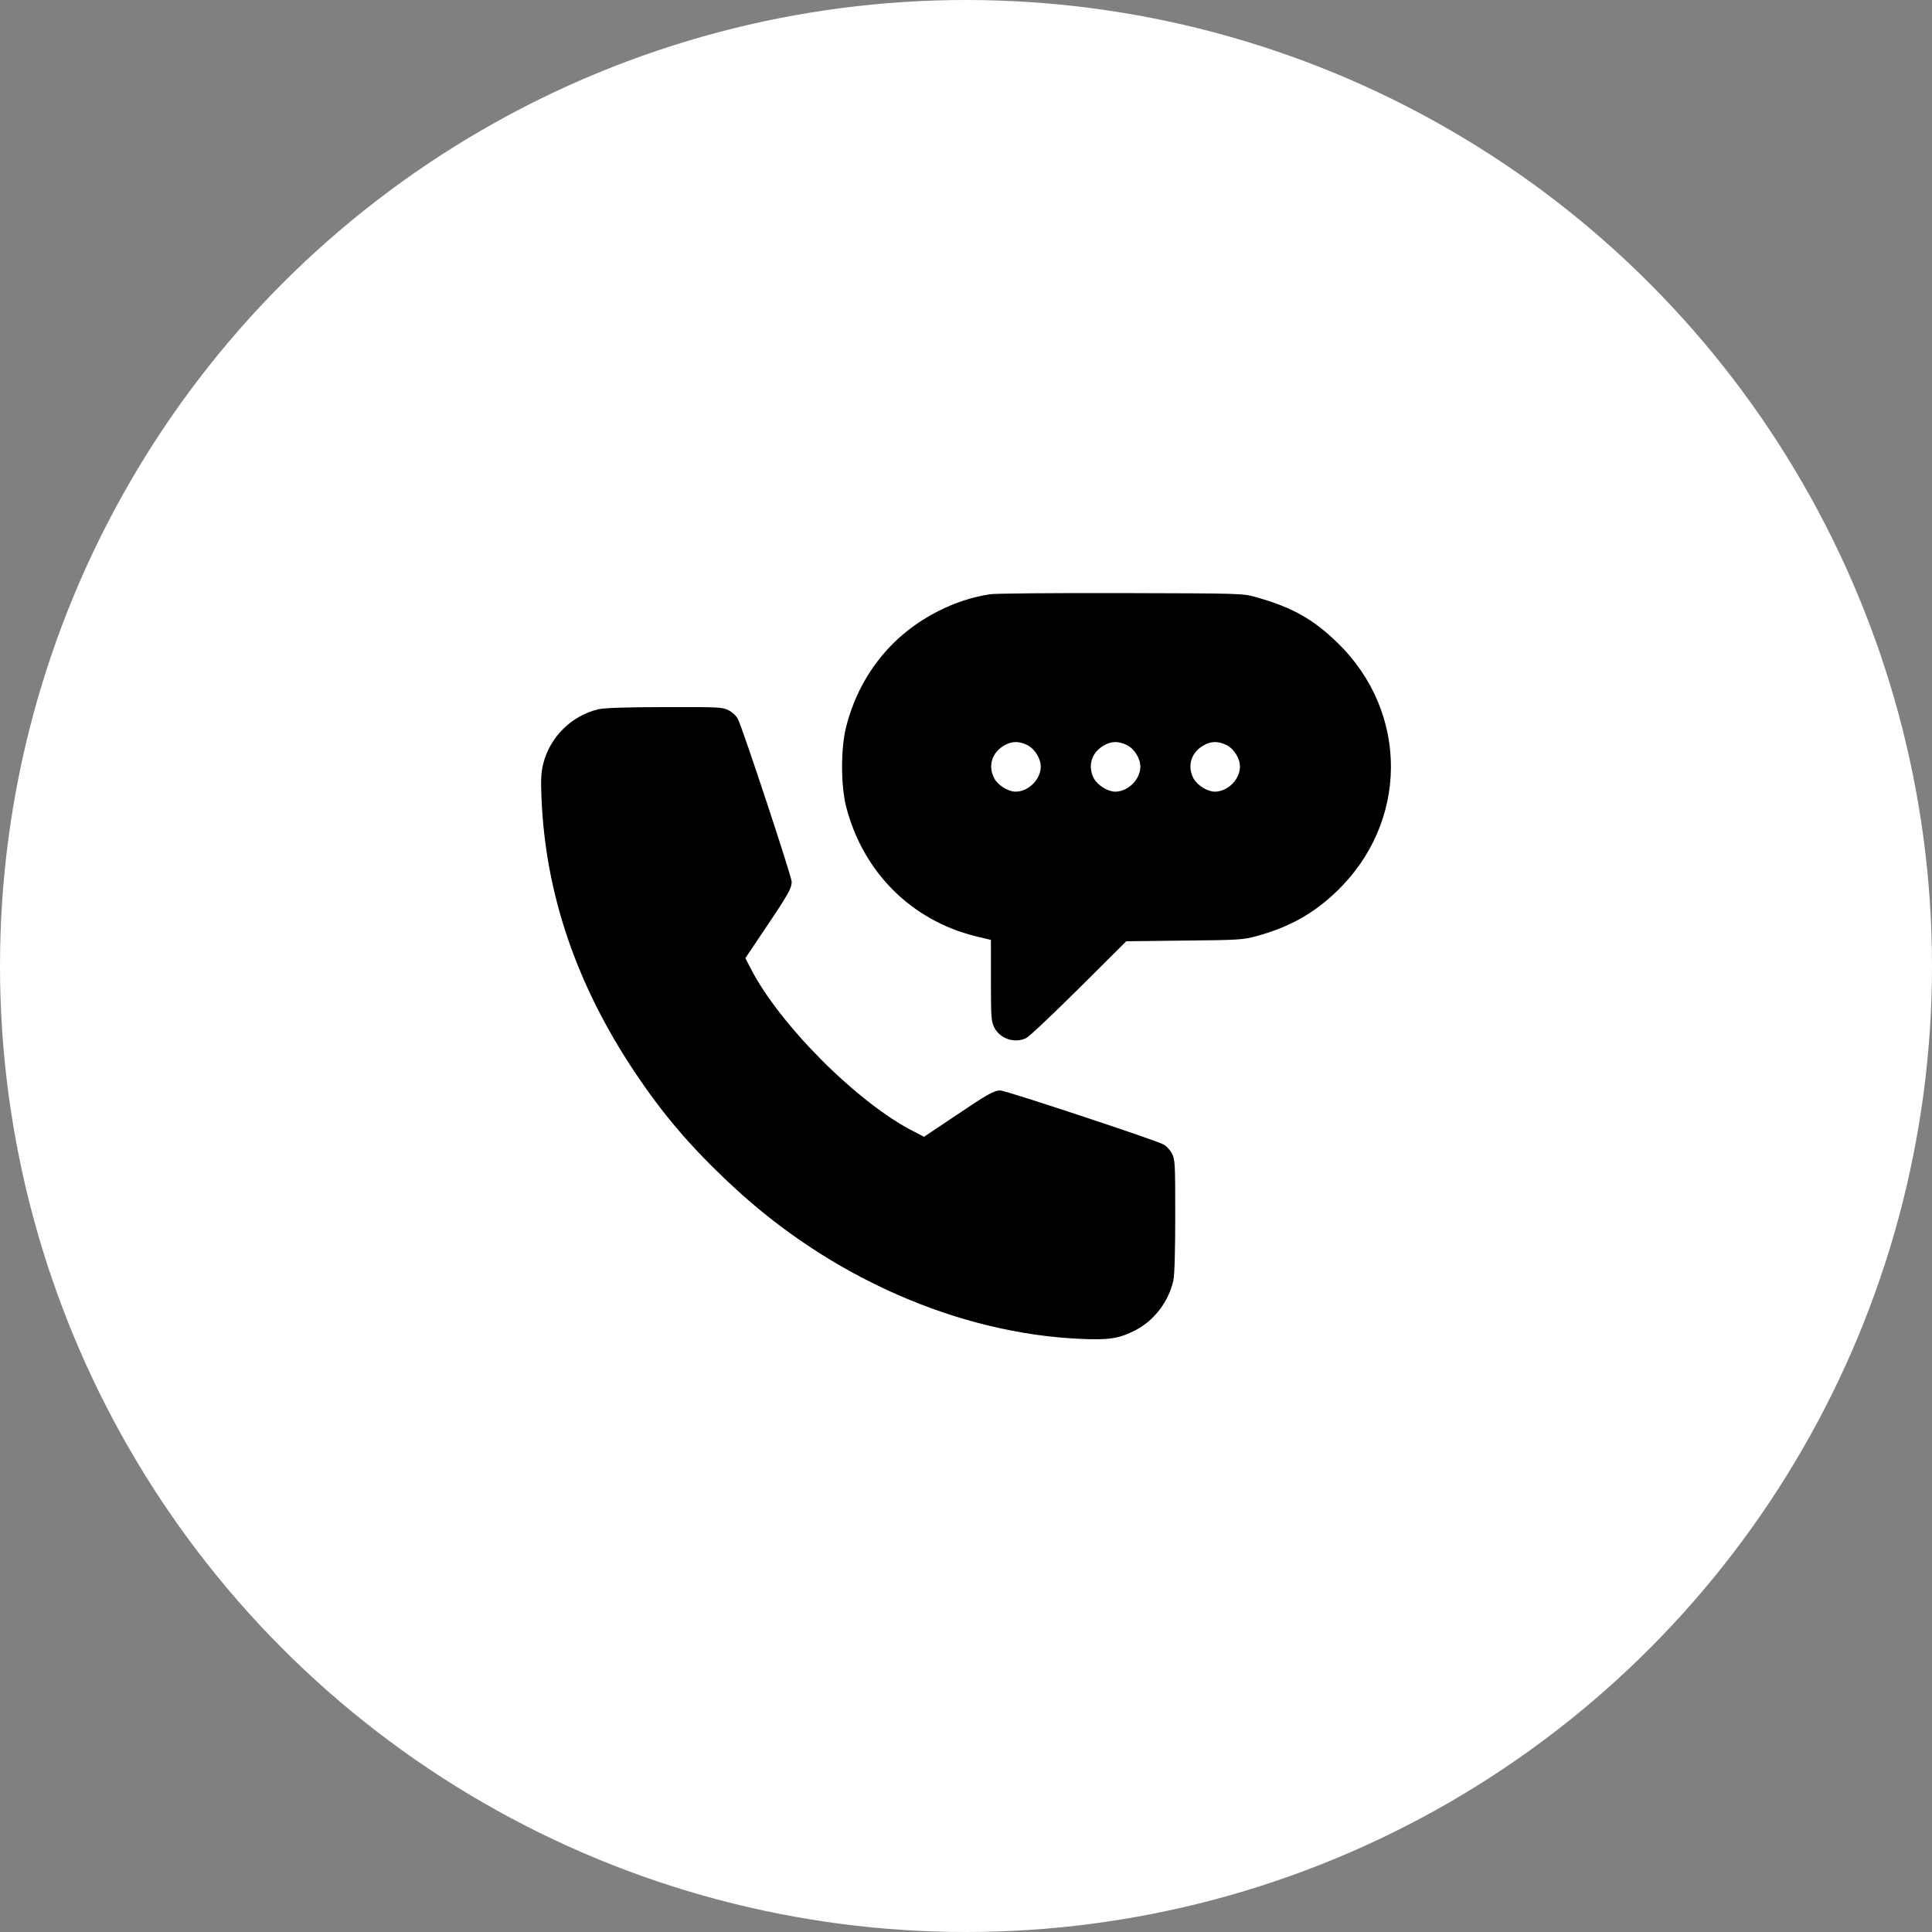
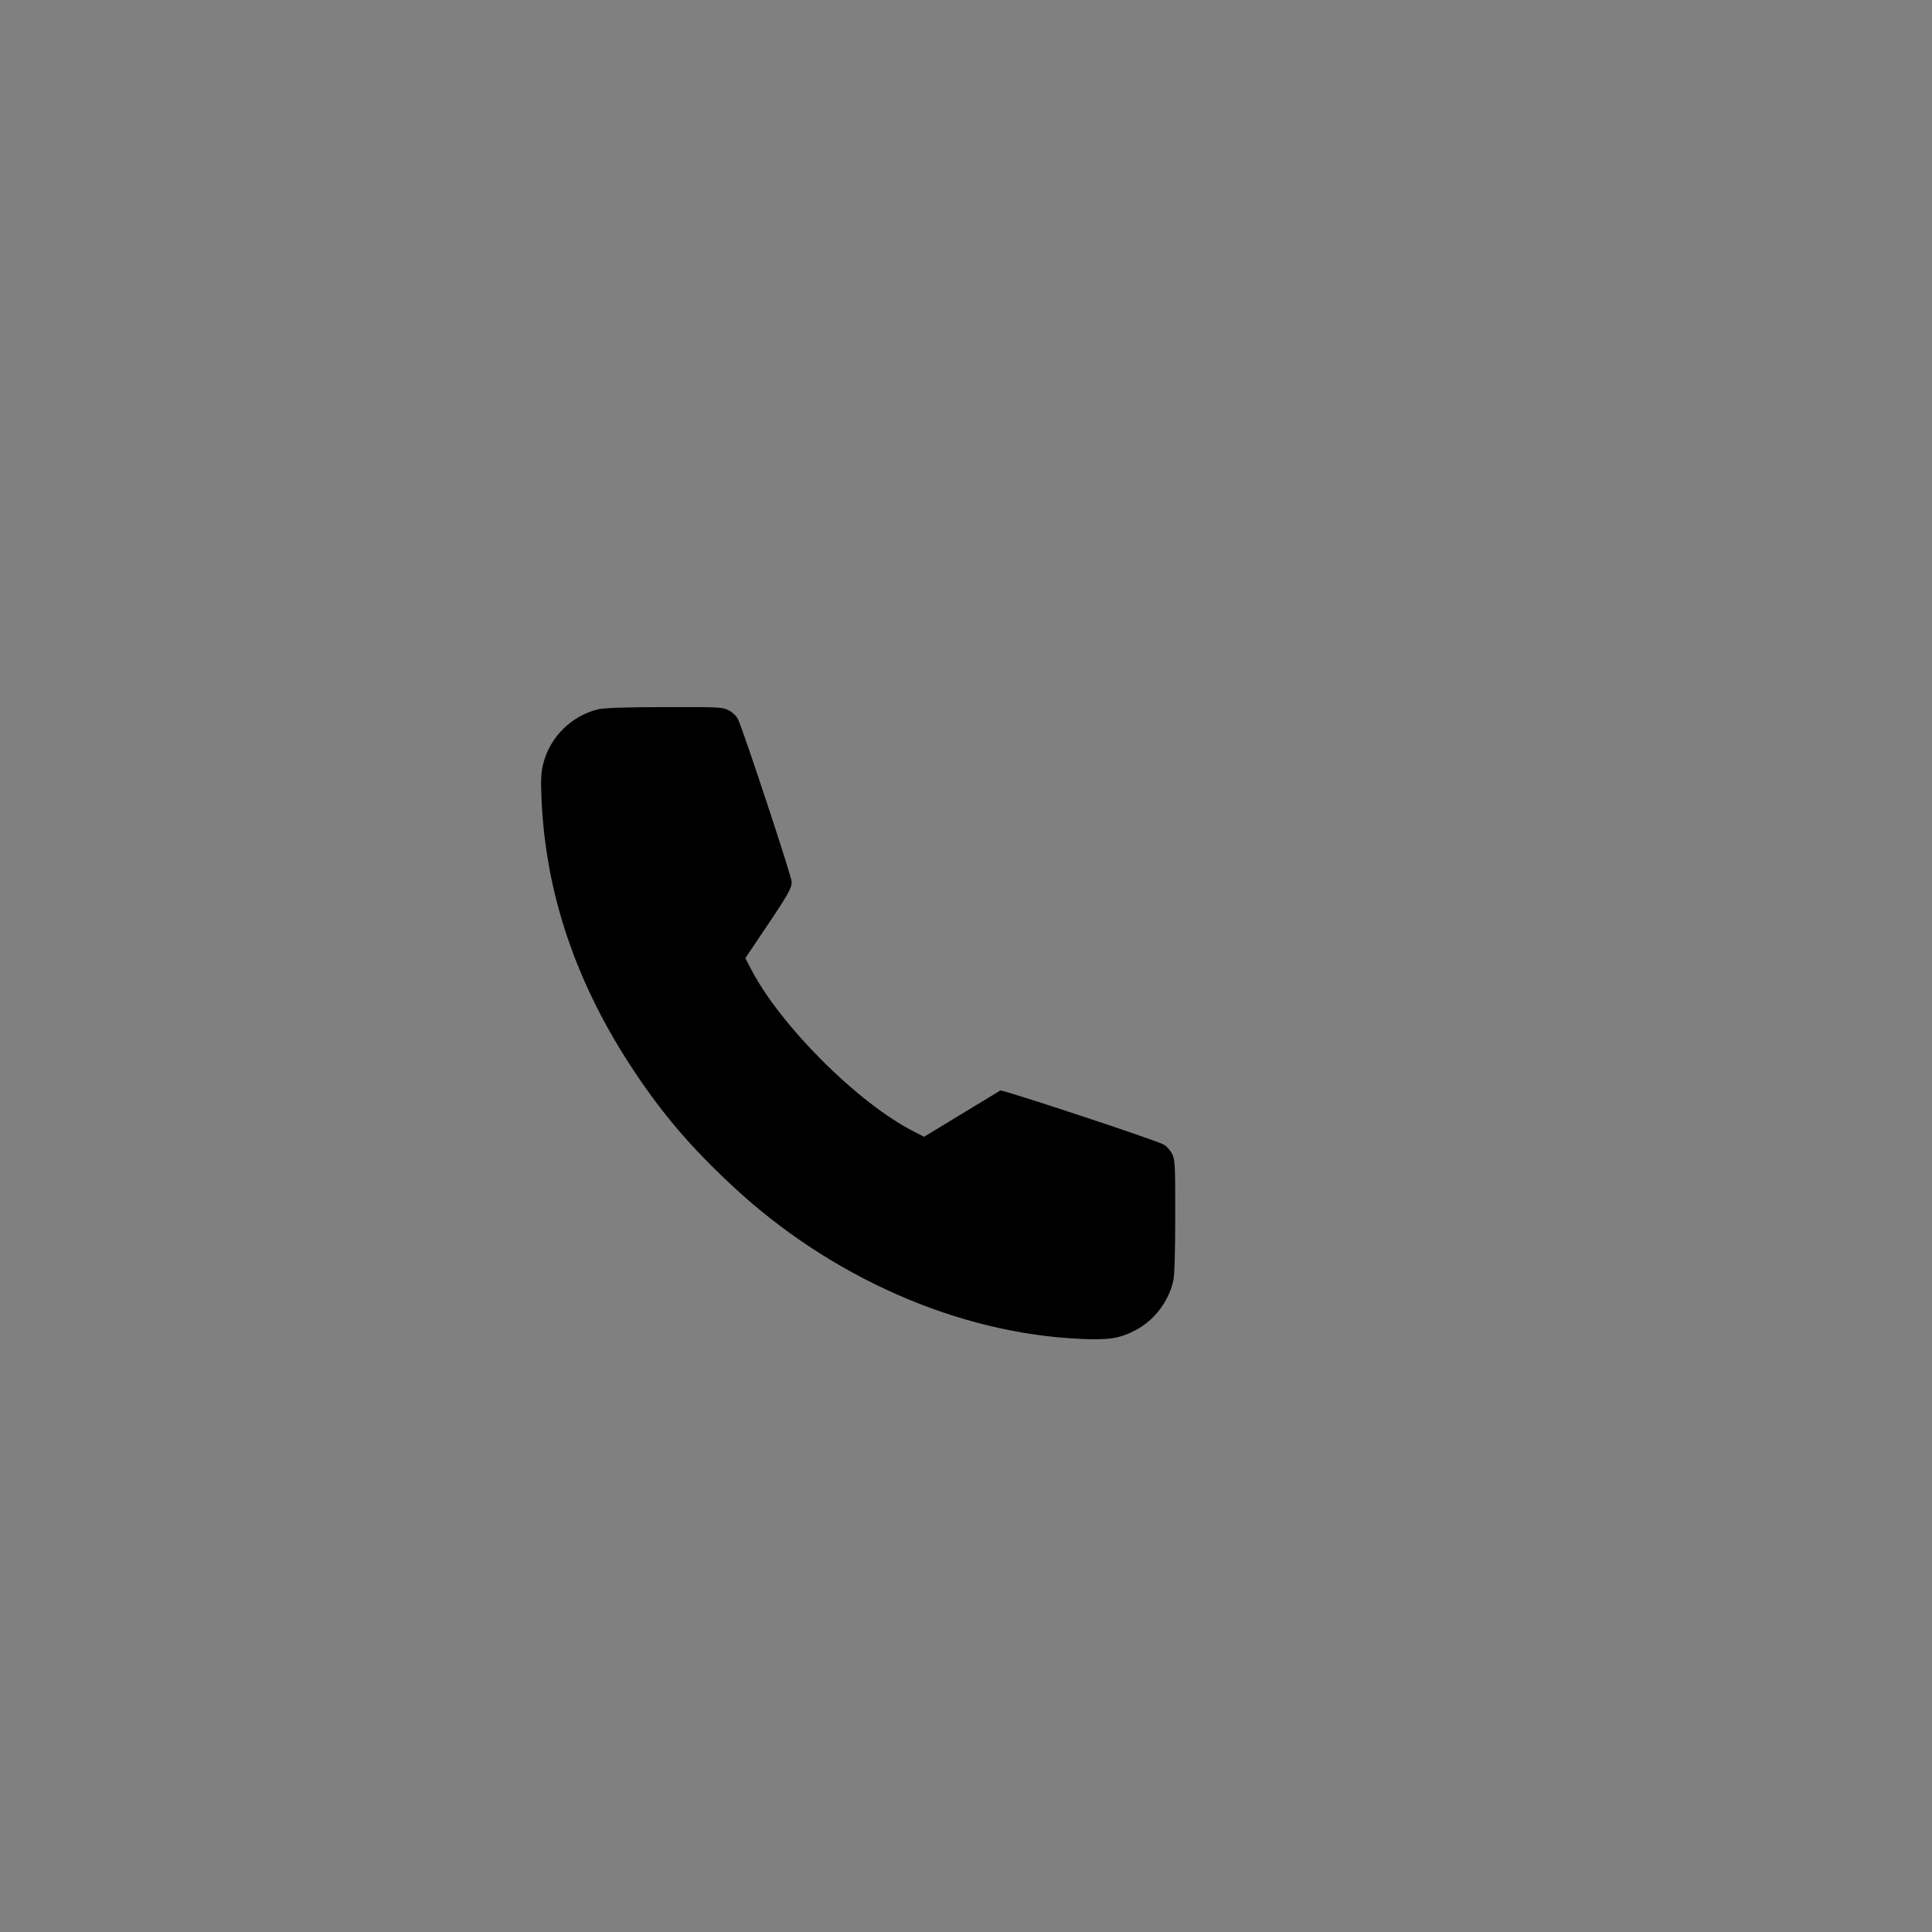
<svg xmlns="http://www.w3.org/2000/svg" width="50" height="50" viewBox="0 0 50 50" fill="none">
  <rect x="0" y="0" width="50" height="50" fill="#808080" stroke="none" />
-   <circle cx="25" cy="25" r="25" fill="white" />
-   <path d="M25.624 15.379C24.717 15.512 23.78 15.989 23.106 16.66C22.526 17.244 22.117 17.961 21.902 18.795C21.756 19.349 21.756 20.338 21.902 20.892C22.341 22.576 23.591 23.822 25.254 24.231L25.645 24.325V25.373C25.645 26.34 25.654 26.435 25.731 26.59C25.881 26.886 26.264 27.011 26.56 26.864C26.638 26.826 27.248 26.25 27.922 25.58L29.147 24.36L30.651 24.342C32.056 24.329 32.181 24.321 32.52 24.226C33.345 24.003 33.985 23.651 34.578 23.083C36.456 21.296 36.473 18.438 34.613 16.634C33.981 16.019 33.435 15.714 32.499 15.452C32.159 15.357 32.125 15.357 29.018 15.349C27.295 15.345 25.765 15.357 25.624 15.379ZM26.59 19.285C26.784 19.384 26.934 19.629 26.934 19.843C26.934 20.17 26.616 20.488 26.285 20.488C26.088 20.488 25.821 20.32 25.727 20.136C25.568 19.826 25.667 19.487 25.972 19.302C26.178 19.177 26.367 19.173 26.59 19.285ZM29.169 19.285C29.362 19.384 29.512 19.629 29.512 19.843C29.512 20.17 29.194 20.488 28.863 20.488C28.666 20.488 28.399 20.32 28.305 20.136C28.146 19.826 28.245 19.487 28.55 19.302C28.756 19.177 28.945 19.173 29.169 19.285ZM31.747 19.285C31.94 19.384 32.09 19.629 32.09 19.843C32.09 20.17 31.773 20.488 31.442 20.488C31.244 20.488 30.977 20.32 30.883 20.136C30.724 19.826 30.823 19.487 31.128 19.302C31.334 19.177 31.523 19.173 31.747 19.285Z" fill="black" />
-   <path d="M15.483 18.356C14.791 18.523 14.237 19.069 14.061 19.757C14.005 19.984 13.992 20.156 14.014 20.659C14.117 23.134 14.916 25.484 16.429 27.749C17.163 28.849 17.89 29.7 18.942 30.679C21.482 33.056 24.803 34.512 27.966 34.65C28.705 34.684 28.975 34.641 29.392 34.422C29.878 34.168 30.252 33.674 30.368 33.129C30.398 32.987 30.415 32.364 30.415 31.461C30.415 30.104 30.411 30.013 30.329 29.854C30.282 29.76 30.183 29.652 30.101 29.614C29.873 29.493 26.023 28.221 25.89 28.221C25.727 28.221 25.568 28.307 24.683 28.905L23.914 29.42L23.665 29.291C22.208 28.561 20.154 26.503 19.415 25.038L19.29 24.797L19.806 24.028C20.403 23.143 20.489 22.984 20.489 22.82C20.489 22.687 19.217 18.837 19.097 18.609C19.058 18.528 18.951 18.429 18.856 18.382C18.697 18.3 18.611 18.296 17.193 18.3C16.171 18.3 15.629 18.322 15.483 18.356Z" fill="black" />
+   <path d="M15.483 18.356C14.791 18.523 14.237 19.069 14.061 19.757C14.005 19.984 13.992 20.156 14.014 20.659C14.117 23.134 14.916 25.484 16.429 27.749C17.163 28.849 17.89 29.7 18.942 30.679C21.482 33.056 24.803 34.512 27.966 34.65C28.705 34.684 28.975 34.641 29.392 34.422C29.878 34.168 30.252 33.674 30.368 33.129C30.398 32.987 30.415 32.364 30.415 31.461C30.415 30.104 30.411 30.013 30.329 29.854C30.282 29.76 30.183 29.652 30.101 29.614C29.873 29.493 26.023 28.221 25.89 28.221L23.914 29.42L23.665 29.291C22.208 28.561 20.154 26.503 19.415 25.038L19.29 24.797L19.806 24.028C20.403 23.143 20.489 22.984 20.489 22.82C20.489 22.687 19.217 18.837 19.097 18.609C19.058 18.528 18.951 18.429 18.856 18.382C18.697 18.3 18.611 18.296 17.193 18.3C16.171 18.3 15.629 18.322 15.483 18.356Z" fill="black" />
</svg>